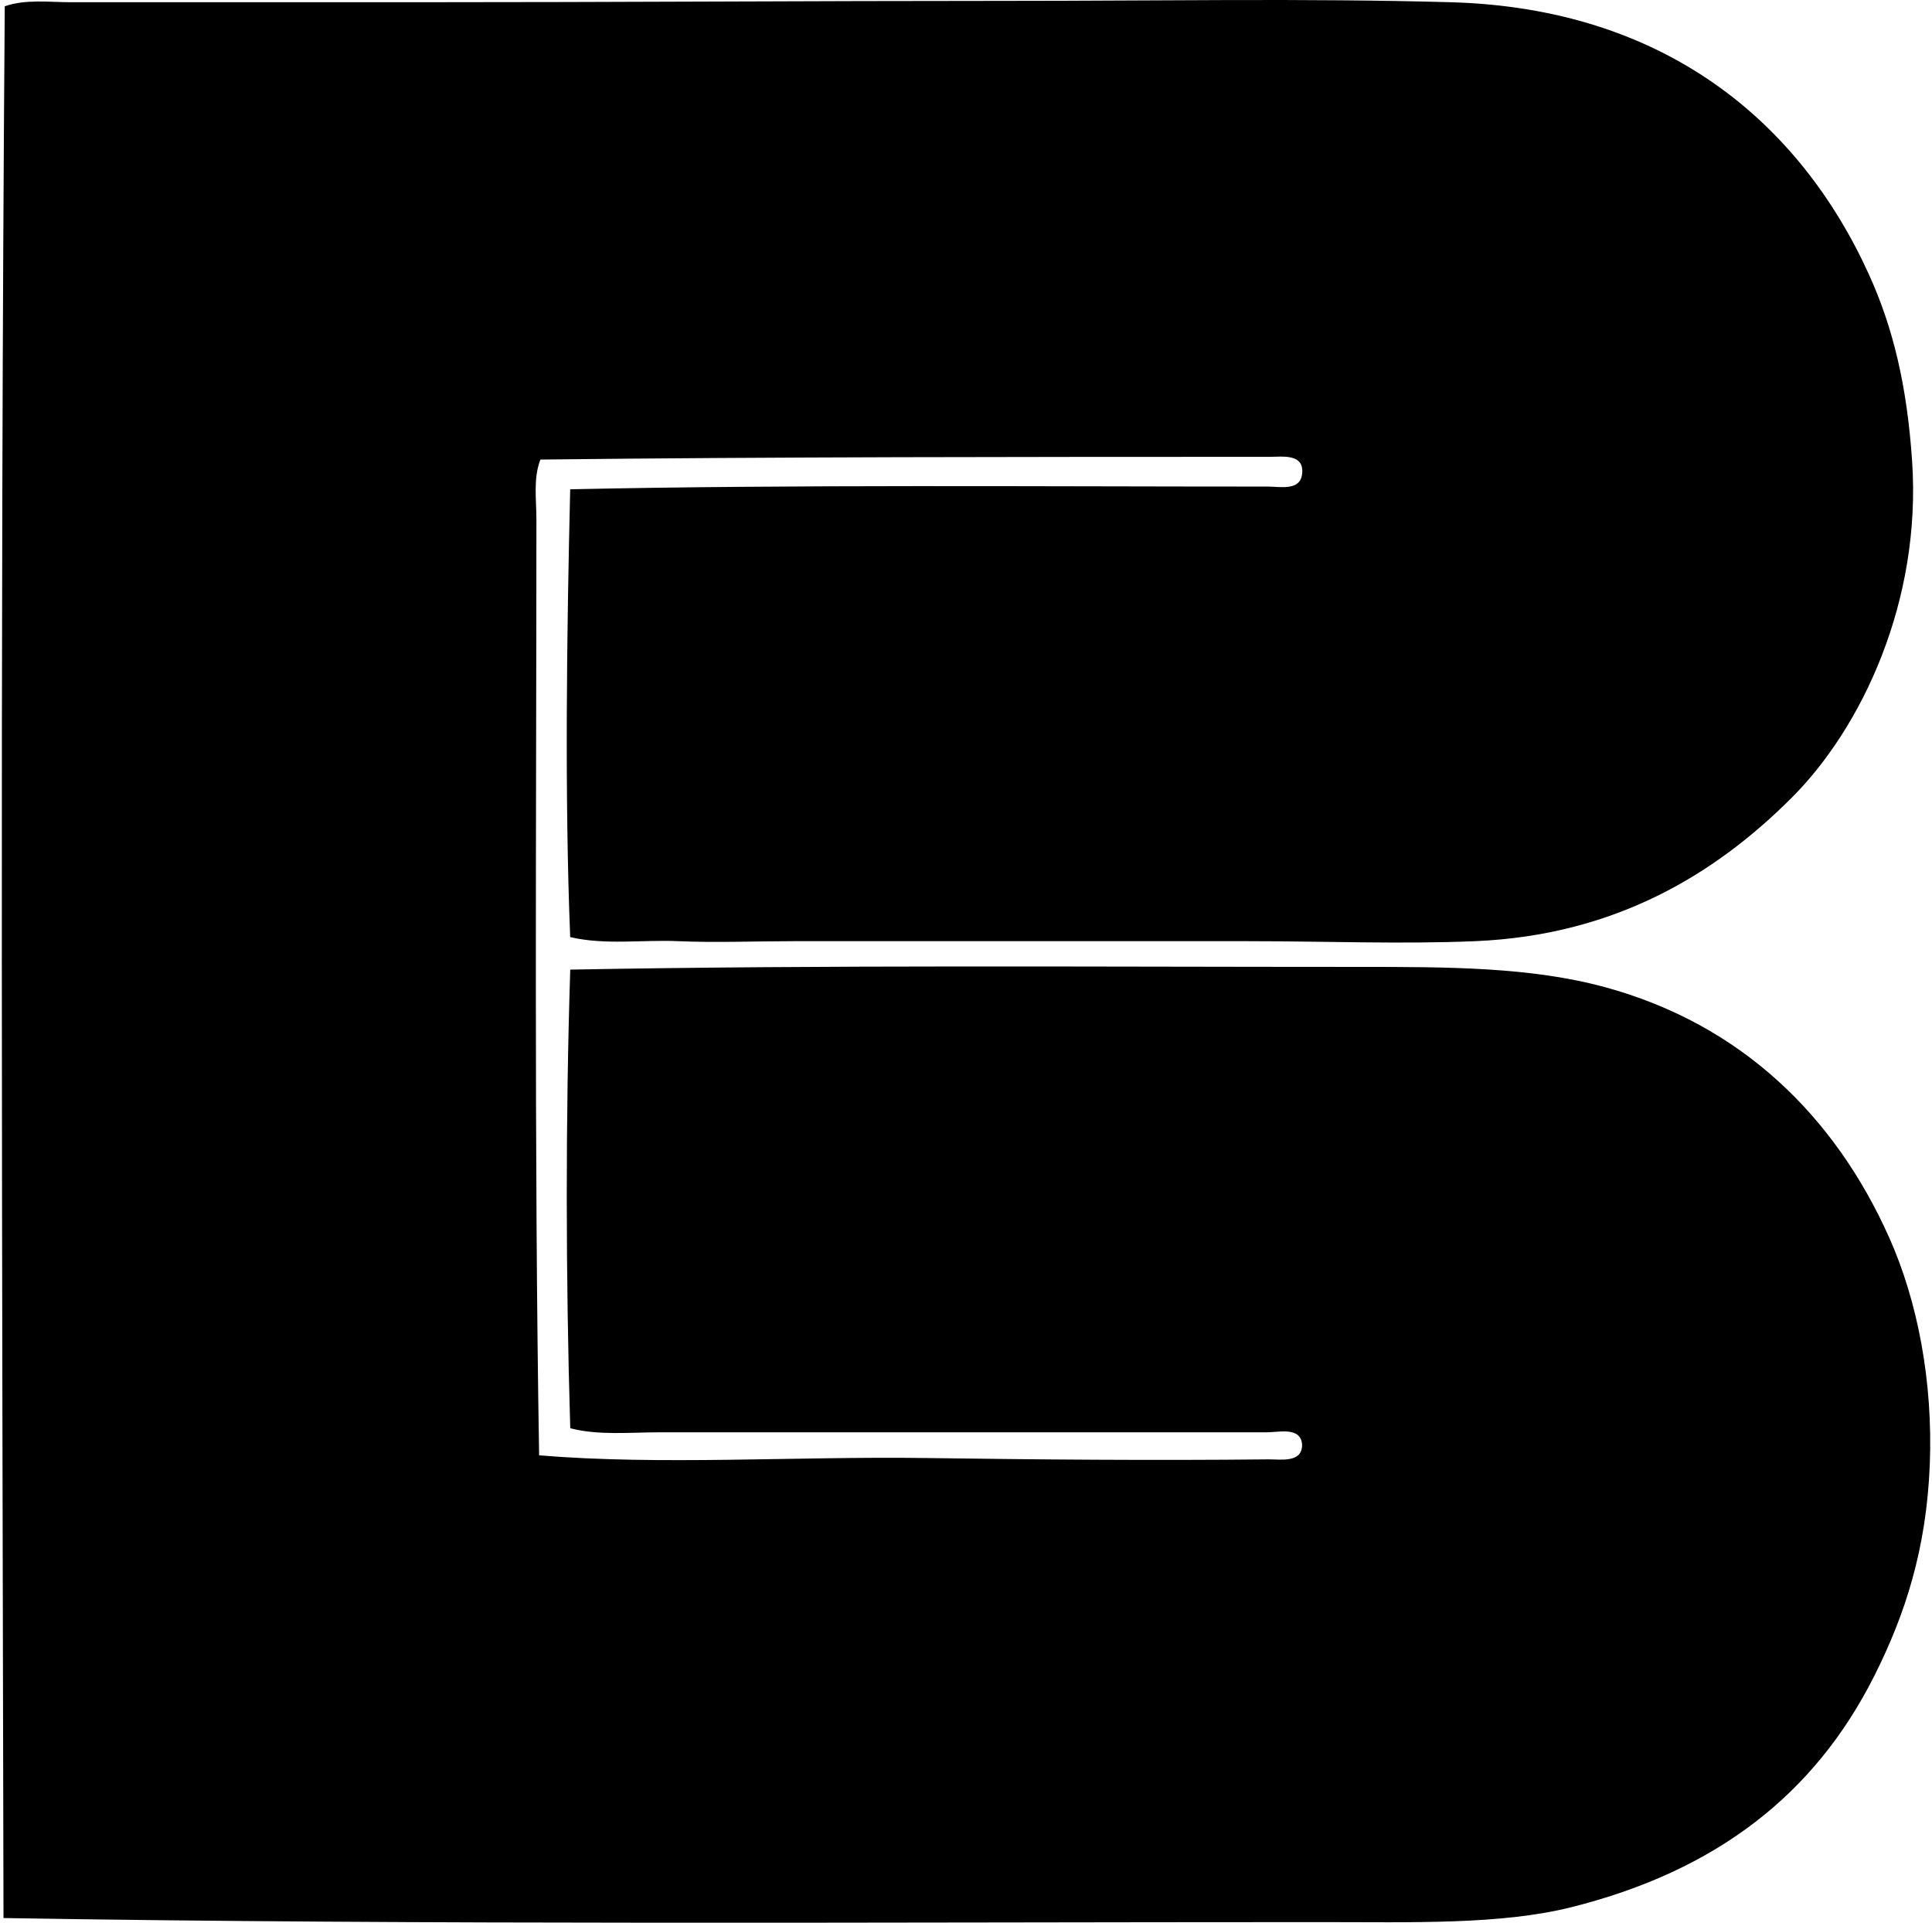
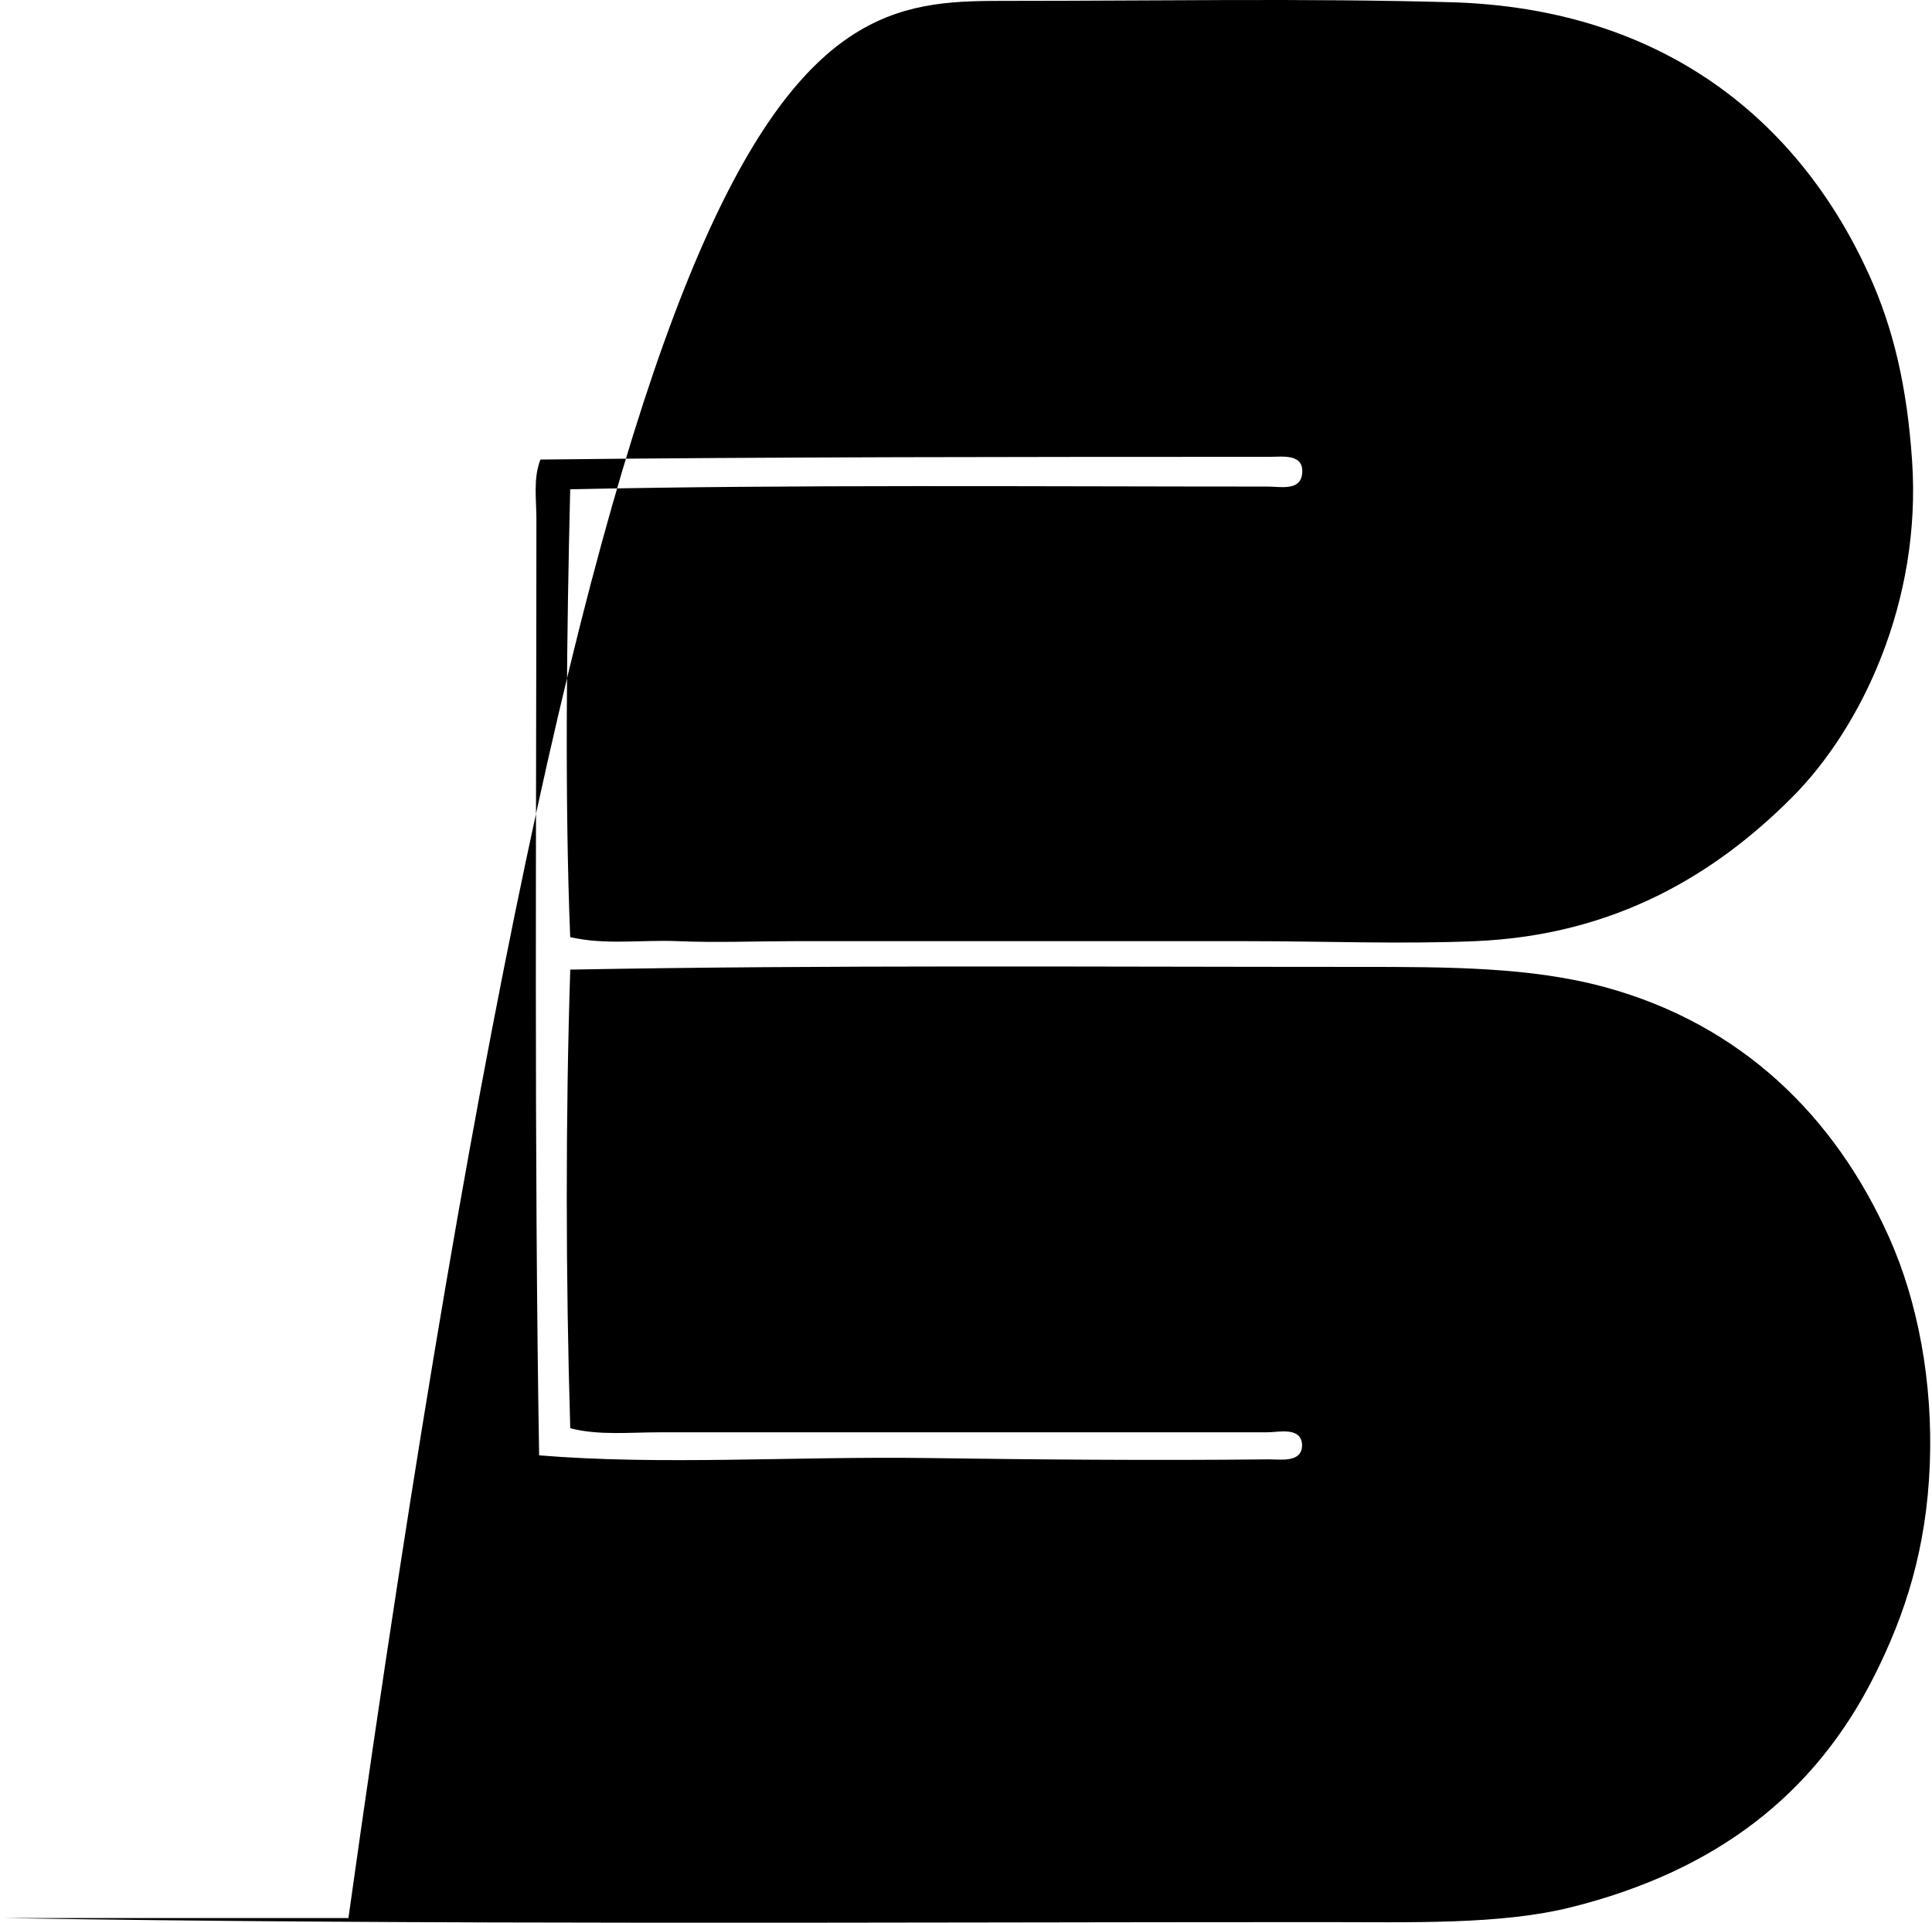
<svg xmlns="http://www.w3.org/2000/svg" width="201" height="200" fill="none" viewBox="0 0 201 200">
-   <path fill="#000" fill-rule="evenodd" d="M59.322 97.48c-.586-14.447-.354-31.946 0-46.583 23.145-.5 48.278-.282 72.621-.282 1.195 0 3.3.47 3.518-1.265.293-2.203-2.035-1.831-3.379-1.828-25.261 0-52.198.005-75.856.282-.765 1.949-.42 4.121-.42 6.193-.002 31.086-.245 66.008.283 97.39 12.646 1.048 26.602.093 40.25.28 11.314.159 23.647.268 35.607.139 1.276-.014 3.56.408 3.518-1.547-.131-1.873-2.429-1.267-3.658-1.267H68.615c-3.108 0-6.344.34-9.287-.422-.47-15.575-.497-32.315 0-47.708 26.504-.494 54.334-.282 82.05-.282 9.301 0 17.898.008 25.613 2.111 14.165 3.864 23.913 13.425 29.553 26.037 2.966 6.629 4.568 15.003 4.225 23.642-.349 8.729-2.533 15.517-5.769 21.956-6.204 12.336-16.446 20.288-31.524 24.066-7.361 1.843-16.572 1.55-26.038 1.55-45.393 0-93.504.31-137.074-.422C.227 133.632-.005 67.623.495.654 2.676-.108 5.116.232 7.392.232c11.71.003 23.885-.003 35.886 0C64.186.235 84.151.09 104.92.09c15.309.003 30.957-.28 46.019.142 22.198.62 36.26 12.412 43.486 28.288 2.555 5.613 3.976 11.655 4.504 19.42.994 14.601-5.23 27.75-12.526 35.043-7.939 7.938-18.342 14.302-32.932 14.92-7.712.323-15.69 0-23.645 0H82.54c-3.999 0-8.003.172-11.962 0-3.759-.166-7.59.43-11.256-.423Z" clip-rule="evenodd" />
+   <path fill="#000" fill-rule="evenodd" d="M59.322 97.48c-.586-14.447-.354-31.946 0-46.583 23.145-.5 48.278-.282 72.621-.282 1.195 0 3.3.47 3.518-1.265.293-2.203-2.035-1.831-3.379-1.828-25.261 0-52.198.005-75.856.282-.765 1.949-.42 4.121-.42 6.193-.002 31.086-.245 66.008.283 97.39 12.646 1.048 26.602.093 40.25.28 11.314.159 23.647.268 35.607.139 1.276-.014 3.56.408 3.518-1.547-.131-1.873-2.429-1.267-3.658-1.267H68.615c-3.108 0-6.344.34-9.287-.422-.47-15.575-.497-32.315 0-47.708 26.504-.494 54.334-.282 82.05-.282 9.301 0 17.898.008 25.613 2.111 14.165 3.864 23.913 13.425 29.553 26.037 2.966 6.629 4.568 15.003 4.225 23.642-.349 8.729-2.533 15.517-5.769 21.956-6.204 12.336-16.446 20.288-31.524 24.066-7.361 1.843-16.572 1.55-26.038 1.55-45.393 0-93.504.31-137.074-.422c11.71.003 23.885-.003 35.886 0C64.186.235 84.151.09 104.92.09c15.309.003 30.957-.28 46.019.142 22.198.62 36.26 12.412 43.486 28.288 2.555 5.613 3.976 11.655 4.504 19.42.994 14.601-5.23 27.75-12.526 35.043-7.939 7.938-18.342 14.302-32.932 14.92-7.712.323-15.69 0-23.645 0H82.54c-3.999 0-8.003.172-11.962 0-3.759-.166-7.59.43-11.256-.423Z" clip-rule="evenodd" />
</svg>